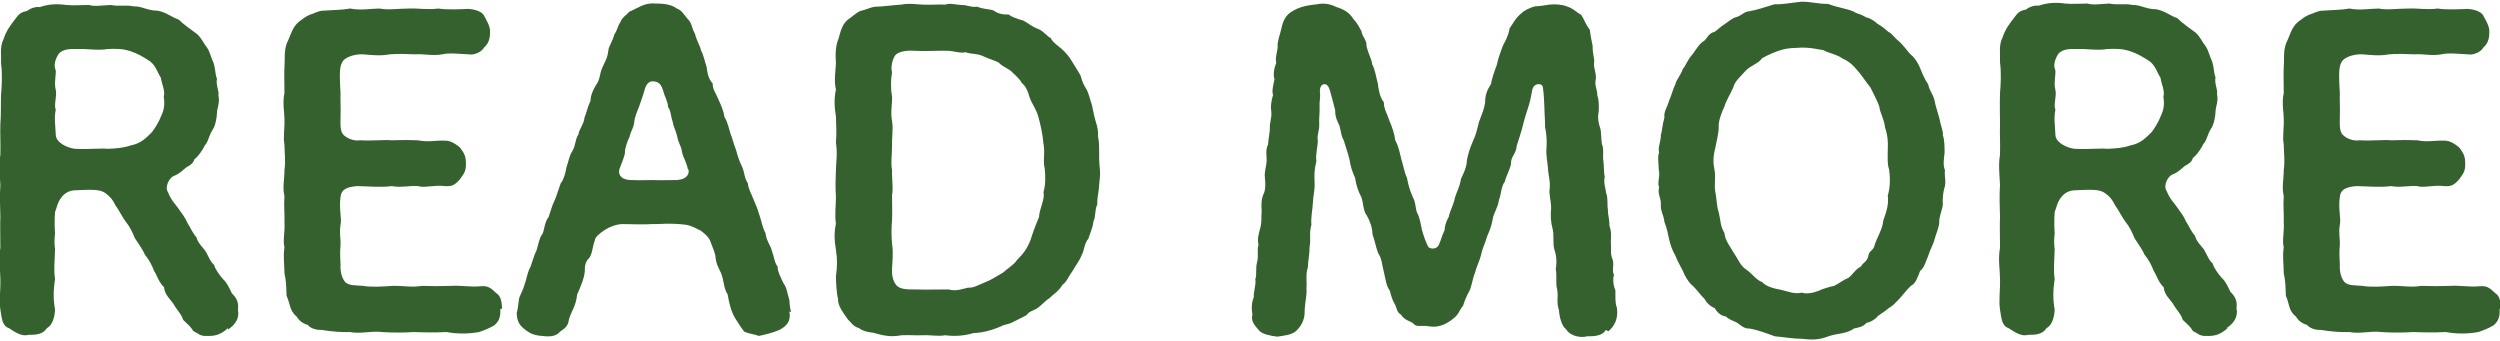
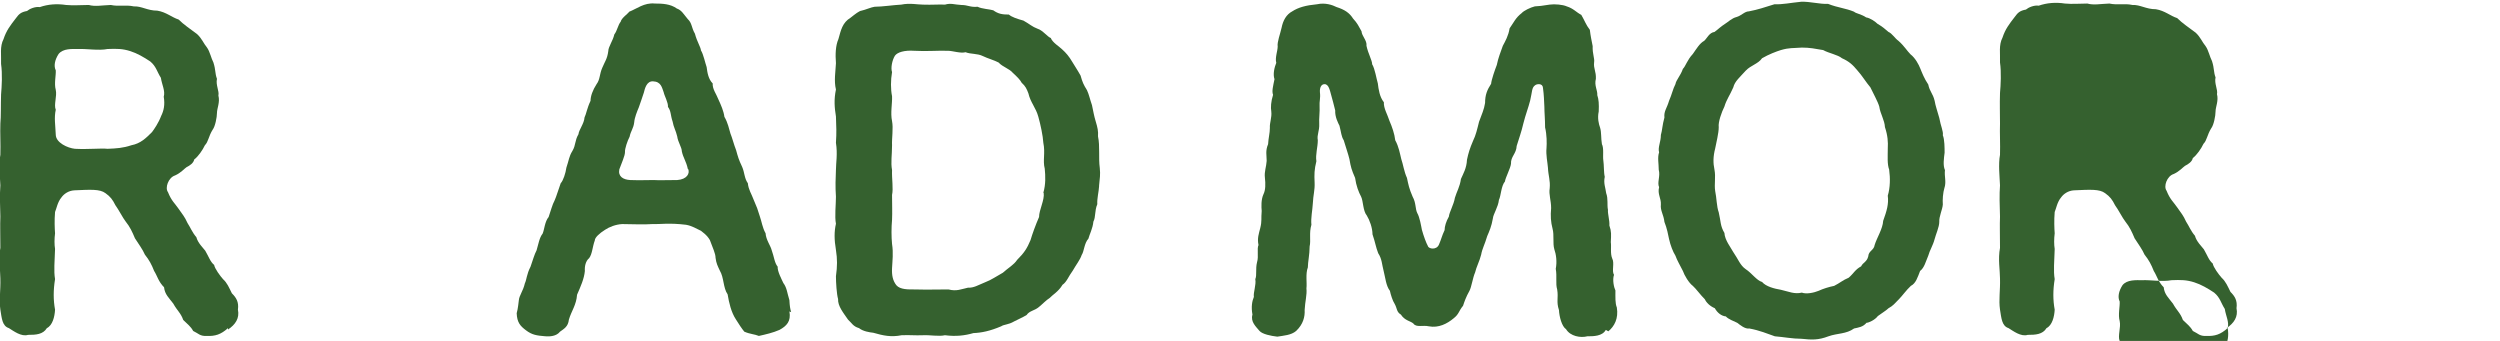
<svg xmlns="http://www.w3.org/2000/svg" id="_レイヤー_1" viewBox="0 0 70.4 9.6">
  <defs>
    <style>.cls-1{fill:#35612f;}</style>
  </defs>
  <path class="cls-1" d="M6.42,9.24c-.2.18-.36.23-.6.22-.19.01-.23-.07-.38-.14-.07-.13-.16-.19-.28-.31-.07-.2-.17-.26-.28-.46-.12-.16-.24-.26-.26-.46-.16-.16-.19-.32-.28-.46-.07-.18-.14-.31-.26-.46-.06-.14-.17-.29-.28-.46-.08-.19-.14-.32-.26-.47-.08-.1-.2-.34-.29-.46-.08-.16-.14-.24-.28-.34-.16-.12-.42-.1-.88-.08-.16.01-.29.1-.36.2-.11.13-.14.32-.18.41-.02.24-.01.46,0,.6-.02.16-.02.32,0,.44-.01.35-.04.62,0,.85-.05.31-.05.59,0,.86-.01.2-.07.44-.23.52-.11.18-.31.19-.53.19-.19.06-.41-.11-.54-.19-.19-.06-.2-.28-.24-.52-.04-.28.01-.53,0-.88,0-.23-.06-.54,0-.86,0-.32-.01-.64,0-.88-.01-.3-.02-.62,0-.88-.01-.24-.05-.6,0-.86.01-.31-.01-.61,0-.88C.03,3.28.02,2.97.03,2.66c.02-.23.04-.58,0-.86.01-.25-.04-.49.07-.7.08-.24.18-.37.35-.59.08-.11.14-.17.31-.2.07-.06.23-.13.36-.11.23-.08.48-.1.74-.06.22.02.41,0,.64,0,.18.05.36.01.62,0,.23.05.42-.01.65.04.22-.01.38.12.66.12.25.04.41.19.6.25.14.14.32.26.52.41.14.13.18.26.28.38.08.11.12.31.18.42.07.22.04.3.1.46-.04.17.07.35.04.47.05.19-.04.36-.04.49,0,.12-.05.38-.12.47-.12.19-.12.34-.22.44-.06.13-.19.32-.3.4-.02.1-.12.17-.22.22-.06.04-.16.16-.32.23-.19.06-.29.35-.2.47.1.25.19.31.3.47.11.16.17.22.25.4.08.12.13.26.25.4.04.16.19.3.25.38.1.17.14.31.25.4.02.11.17.31.25.4.12.11.17.24.25.4.12.12.2.24.17.46.05.24-.07.42-.28.56ZM4.61,2.73c.05-.17-.05-.34-.08-.54-.11-.17-.13-.32-.3-.46-.18-.12-.37-.23-.56-.29-.22-.07-.38-.07-.64-.06-.25.05-.58-.01-.83,0-.17,0-.42-.02-.55.14-.11.17-.14.34-.08.46.01.14-.05.37,0,.55.04.18-.06.42,0,.56-.05.23-.01.44,0,.7,0,.23.34.38.54.4.37.02.73-.02.92,0,.25-.01.43-.02.67-.1.26-.05.41-.2.58-.37.06-.08.18-.25.26-.46.07-.14.11-.31.07-.54Z" />
-   <path class="cls-1" d="M14.09,8.7c.01.23-.04.35-.17.46-.13.08-.28.14-.43.19-.32.06-.66.05-.92,0-.35.02-.66.01-.91,0-.25.02-.64.02-.91,0-.28-.04-.58.06-.9,0-.2.01-.5-.01-.8-.06-.17.01-.34-.07-.38-.14-.16-.04-.26-.14-.32-.24-.2-.16-.18-.37-.28-.58-.01-.25-.01-.42-.06-.64,0-.24-.04-.48,0-.72-.05-.22.02-.44,0-.72.01-.2-.02-.44,0-.73-.06-.26,0-.43,0-.73.04-.26,0-.5,0-.72-.04-.23.01-.43,0-.73,0-.18-.06-.44,0-.72,0-.28-.01-.54,0-.73.02-.23-.02-.44.07-.68.1-.19.14-.44.34-.6.11-.08.16-.13.31-.2.08-.01.23-.11.37-.11.28-.02.55-.02.76-.06.3.06.59,0,.83,0,.24.05.5,0,.83,0,.31-.01.49.04.83,0,.23.04.61.02.85.01.13.01.37.06.43.19.07.13.17.29.17.44s-.01.32-.17.46c-.06.12-.28.22-.43.19-.26-.01-.54-.05-.75,0-.26.05-.55-.02-.74,0-.24-.01-.52-.02-.74,0-.25.05-.5.02-.74,0-.23-.01-.44.06-.55.16-.1.11-.11.28-.11.46,0,.11.01.31.02.48-.01.2.01.34,0,.65-.01.32,0,.46.12.55.14.11.32.14.42.12.35.02.71-.02.9,0,.3-.01.52-.01.74,0,.29.06.49,0,.75.01.18-.01.34.12.43.19.13.17.17.26.17.44.01.24-.06.3-.17.46-.16.18-.23.2-.43.19-.26-.04-.58.06-.75,0-.2-.02-.49.05-.74,0-.29.04-.59.01-.96,0-.31.02-.46.1-.48.3-.05.36.04.6,0,.79-.04.23.01.42,0,.56-.02.24-.01.35,0,.56-.01.16.02.35.12.48.11.13.35.1.52.12.22.04.55.02.82,0,.3-.01.54.05.83,0,.31.01.52.01.82,0,.29-.02.54.04.84.01.19-.02.29.05.43.19.13.08.16.23.17.44Z" />
  <path class="cls-1" d="M22.23,8.77c.05.28-.08.41-.28.52-.18.08-.4.13-.58.17-.12-.05-.25-.05-.41-.12-.06-.07-.16-.22-.24-.35-.13-.2-.19-.46-.23-.7-.13-.19-.1-.47-.22-.67-.06-.13-.1-.2-.12-.36,0-.12-.08-.28-.16-.5-.05-.08-.08-.13-.25-.26-.13-.06-.25-.14-.42-.17-.48-.06-.76-.01-.95-.02-.28.02-.52,0-.85,0-.18.01-.36.08-.48.16-.16.1-.29.22-.29.3-.07.19-.07.38-.16.5-.1.08-.13.24-.12.36-.02.22-.12.44-.22.67-.02.29-.16.46-.23.7-.02.2-.14.26-.25.34-.1.13-.29.14-.41.13-.25-.02-.38-.04-.55-.17-.16-.12-.25-.22-.26-.48.04-.14.05-.3.06-.36.01-.14.12-.26.17-.48.05-.1.05-.26.16-.47.06-.17.11-.35.17-.46.05-.17.08-.36.17-.47.05-.11.06-.34.17-.47.06-.17.1-.34.17-.47.05-.11.1-.29.17-.48.07-.07.14-.29.16-.44.07-.2.07-.31.17-.47.1-.17.06-.28.17-.47.01-.12.16-.3.17-.47.05-.1.07-.26.17-.47,0-.13.06-.3.17-.47.1-.13.08-.28.16-.46.08-.19.14-.25.17-.47,0-.12.13-.29.17-.47.08-.1.1-.26.18-.36.02-.1.2-.22.24-.28.21-.08.42-.26.72-.23.21,0,.44.01.62.14.14.05.19.16.31.3.12.11.1.24.2.41.06.23.16.37.17.47.07.11.12.36.16.47.02.16.05.34.17.46-.01.16.1.29.17.47.06.13.14.31.16.47.1.17.13.34.17.47.05.12.1.32.16.47.05.18.07.26.17.47.07.16.06.32.16.46.02.19.1.29.17.48.08.18.11.26.17.46.05.14.07.31.16.47.01.18.14.35.17.47.07.19.08.36.17.47-.01.13.11.35.16.46.1.13.11.29.17.48.01.17.02.24.05.34ZM19.37,4.76c-.05-.23-.13-.31-.17-.5,0-.11-.11-.26-.13-.42-.04-.17-.1-.25-.13-.42-.06-.17-.04-.29-.13-.41.01-.12-.1-.31-.12-.41-.05-.13-.07-.3-.3-.31-.18-.01-.23.2-.26.32-.05.16-.1.29-.14.41-.05.12-.12.29-.13.42-.02.18-.1.25-.13.41-.06.11-.14.35-.13.43,0,.11-.1.32-.16.49-.04.2.11.29.31.3.29.01.42,0,.66,0,.12.01.42,0,.66,0,.28-.02.36-.19.31-.31Z" />
  <path class="cls-1" d="M30.95,5.25c-.01.16-.06.34-.05.5-.08.19-.04.36-.11.49-.02.2-.11.36-.14.48-.12.13-.12.36-.19.46-.04.13-.16.28-.25.44-.12.16-.17.32-.29.4-.11.19-.29.29-.36.37-.1.06-.22.19-.31.26-.12.1-.26.1-.34.22-.11.07-.28.14-.35.18-.17.1-.28.08-.37.14-.31.13-.54.18-.78.19-.24.07-.49.1-.8.06-.17.04-.42-.01-.61,0-.25.01-.36-.01-.61,0-.3.06-.52.01-.8-.07-.1-.01-.29-.04-.4-.13-.17-.05-.2-.14-.31-.24-.13-.19-.29-.38-.28-.58-.04-.14-.06-.47-.06-.64.04-.29.04-.48,0-.74-.05-.3-.05-.52,0-.74-.04-.19,0-.55,0-.76-.02-.28-.01-.52,0-.76,0-.19.05-.44,0-.76.02-.3.01-.44,0-.74-.04-.25-.06-.47,0-.76-.06-.24-.01-.52,0-.74-.02-.25-.01-.5.07-.68.07-.25.11-.46.34-.6.14-.11.24-.19.31-.2.1-.02.28-.1.37-.11.21,0,.54-.05.75-.06.24-.05.46,0,.61,0,.26.01.46-.01.62,0,.17-.05.26,0,.46.01.19,0,.25.07.46.05.11.06.35.07.44.1.14.1.25.12.44.12.08.07.23.12.41.17.18.1.24.17.4.23.14.04.28.23.37.26.05.13.24.24.32.32.11.1.19.19.29.36.07.12.13.2.23.38.05.18.08.25.18.41.06.13.08.25.14.42.04.19.06.31.1.44.06.2.08.29.07.44.06.28.01.6.05.89.02.19,0,.29-.02.5ZM29.38,5.43c.07-.24.06-.47.04-.68-.06-.23.02-.44-.04-.73-.01-.19-.08-.52-.14-.73-.07-.26-.22-.4-.28-.66-.05-.13-.08-.2-.19-.3-.04-.08-.13-.17-.25-.28-.1-.12-.28-.16-.4-.29-.11-.06-.32-.12-.44-.18-.16-.08-.34-.05-.49-.11-.13.04-.37-.04-.49-.04-.31-.01-.6.02-.95,0-.28-.02-.48.04-.55.14-.08.13-.12.35-.08.46-.04.23-.04.48,0,.68.01.2-.05.47,0,.7.04.2-.01.49,0,.68,0,.28-.04.48,0,.7-.01.24.04.52,0,.7,0,.26.01.48,0,.7-.02.22-.02.48,0,.68.04.25.01.48,0,.68-.01.2.02.35.12.48.11.13.35.12.52.12.36.01.63,0,.95,0,.23.06.36-.01.55-.05.16.01.28-.07.5-.16.14-.05.3-.16.48-.26.13-.12.32-.23.4-.36.2-.2.28-.32.38-.56.05-.17.14-.42.24-.65,0-.2.16-.48.13-.68Z" />
  <path class="cls-1" d="M45.22,9.29c-.1.18-.35.18-.52.18-.19.05-.48,0-.6-.2-.12-.08-.19-.35-.2-.54-.08-.24-.01-.34-.05-.58-.05-.16,0-.37-.04-.58.04-.2.01-.41-.04-.55-.05-.17,0-.4-.05-.58-.05-.19-.06-.36-.04-.58,0-.22-.07-.38-.04-.56.02-.22-.04-.35-.05-.58-.01-.14-.06-.36-.04-.55.01-.13.01-.38-.04-.58,0-.24-.02-.42-.02-.58-.01-.18-.01-.32-.04-.54-.01-.13-.17-.11-.22-.07-.1.07-.08.18-.14.43-.05.2-.13.4-.19.64-.06.26-.13.44-.19.64-.01.22-.17.3-.16.5-.01.12-.16.4-.17.5-.11.13-.11.4-.17.52-.02.2-.16.4-.17.52-.04.23-.1.36-.16.5-.07.24-.14.35-.17.52-.04.17-.14.36-.17.5-.07.16-.1.41-.16.52-.1.18-.14.3-.18.42-.13.16-.11.23-.26.35-.19.16-.43.28-.7.23-.17-.04-.36.04-.44-.08-.08-.07-.24-.08-.35-.25-.13-.08-.1-.17-.18-.31-.05-.07-.11-.26-.13-.36-.11-.14-.13-.38-.17-.53-.06-.23-.05-.36-.16-.53-.07-.18-.08-.3-.16-.53,0-.18-.08-.4-.16-.53-.11-.13-.1-.41-.16-.53-.07-.13-.14-.31-.17-.53-.1-.23-.12-.3-.16-.53-.03-.13-.11-.36-.16-.53-.07-.11-.07-.22-.12-.41-.04-.08-.13-.25-.12-.43-.04-.16-.08-.32-.11-.42-.04-.14-.07-.32-.19-.32-.1,0-.14.11-.13.23.02.17-.02.25-.01.4.01.13-.02.36-.01.48.01.22-.07.31-.04.47,0,.19-.07.41-.04.59-.06.24-.06.37-.05.6.01.22-.04.35-.05.59-.01.19-.06.41-.04.6-.07.23-.01.44-.05.61,0,.23-.05.44-.05.59-.07.18-.02.44-.04.59.02.18-.04.38-.05.61.01.19-.04.4-.24.59-.14.12-.35.13-.53.16-.18-.02-.42-.07-.5-.16-.1-.12-.26-.26-.2-.46-.04-.22-.01-.38.04-.5-.02-.12.07-.34.04-.5.05-.11,0-.28.05-.48.05-.16-.01-.37.04-.48-.04-.19.01-.32.05-.48.05-.2.02-.26.04-.48-.01-.11-.02-.32.05-.47.06-.12.06-.29.04-.47-.02-.17.04-.3.05-.47,0-.16-.04-.28.04-.47.01-.18.05-.31.05-.46-.01-.14.06-.29.04-.46-.02-.11-.01-.28.05-.47-.04-.1,0-.24.04-.44-.05-.14,0-.34.05-.46-.04-.14.04-.34.04-.46-.02-.12.07-.35.11-.53.04-.2.13-.37.3-.46.17-.11.38-.17.7-.2.23-.05.43.02.55.08.22.07.36.16.46.32.13.14.16.22.24.36.01.14.16.26.14.41.05.23.16.41.16.52.08.13.12.41.16.54.02.17.05.38.17.53-.01.17.1.34.16.53.07.16.14.36.16.54.1.18.13.37.17.53.05.14.08.36.16.53.04.19.06.3.16.53.1.18.07.34.13.46.07.12.11.37.13.47.05.18.12.37.17.46.02.08.24.12.31-.04.07-.16.08-.24.16-.41,0-.1.04-.24.12-.38.01-.12.14-.34.17-.53.05-.17.14-.31.17-.53.06-.14.16-.3.17-.54.04-.19.08-.32.17-.53.08-.16.12-.34.17-.54.08-.22.14-.34.17-.53,0-.23.06-.37.17-.54.01-.12.11-.4.16-.53.04-.2.11-.37.17-.54.07-.13.16-.29.19-.49.12-.17.17-.3.34-.43.06-.07.25-.16.37-.19.07,0,.25-.02.42-.05.14-.02.37,0,.48.05.19.06.26.16.41.24.1.17.13.28.24.42.02.17.05.31.08.46-.01.22.06.34.04.46-.02.17.06.25.05.46-.05.19.05.32.04.46.04.12.05.25.04.46-.04.19,0,.35.04.46.04.14.02.28.05.46.06.11.02.34.04.46.02.13.01.34.04.46-.04.18.02.3.04.46.06.16.02.32.05.47-.01.11.05.3.04.44.06.17.05.26.04.47.02.12-.02.32.04.46.07.13-.02.35.05.46-.05.14,0,.36.04.44,0,.19-.01.36.04.48.05.31-.07.53-.24.67Z" />
  <path class="cls-1" d="M54.76,5.27c-.05.17-.06.36-.05.49-.01.14-.11.34-.1.49,0,.14-.1.36-.13.48-.05.19-.14.32-.18.47-.07.16-.11.34-.23.43-.07.18-.12.35-.26.42-.13.12-.24.28-.34.38-.12.12-.16.18-.29.25-.05.05-.16.12-.3.22-.08.11-.26.19-.32.19-.1.12-.22.13-.35.16-.22.16-.47.13-.72.22-.29.11-.47.1-.76.07-.25,0-.5-.05-.75-.07-.2-.07-.44-.17-.72-.22-.12.02-.26-.1-.34-.16-.1-.05-.25-.1-.32-.18-.12-.01-.24-.1-.31-.23-.14-.06-.24-.16-.28-.25-.13-.13-.25-.3-.34-.38-.11-.08-.24-.3-.28-.42-.07-.14-.17-.31-.21-.43-.07-.11-.14-.29-.18-.47-.02-.1-.06-.31-.13-.48-.02-.2-.12-.32-.1-.49.01-.18-.1-.29-.05-.49-.06-.13.04-.31-.01-.49,0-.18-.04-.34.01-.49-.04-.14.05-.29.05-.49.04-.13.04-.28.1-.49-.02-.18.07-.26.13-.47.08-.18.11-.34.18-.47.02-.12.14-.23.21-.43.08-.08.12-.25.28-.42.1-.14.19-.3.32-.37.08-.07.14-.23.29-.25.11-.08.16-.14.3-.23.07-.04.19-.16.32-.19.14-.04.23-.16.35-.16.26-.05.43-.11.72-.2.23.01.44-.04.75-.07.25-.01.52.07.76.06.28.11.49.12.73.22.05.05.21.07.34.16.12.02.26.12.32.18.14.08.24.17.31.23.1.04.18.18.28.25.16.14.24.28.34.38.13.1.23.28.28.41.04.1.11.28.22.44.04.2.13.25.18.46.02.13.08.3.13.48.04.23.12.38.1.49.05.11.05.37.05.49-.02.16-.05.36.01.49-.02.19.04.31-.01.49ZM53.2,4.78c-.06-.16-.04-.37-.04-.6.01-.18,0-.36-.08-.6-.01-.2-.13-.37-.16-.58-.04-.14-.17-.37-.25-.54-.12-.14-.24-.34-.36-.47-.14-.17-.24-.26-.44-.35-.12-.1-.37-.14-.53-.23-.24-.04-.37-.07-.6-.07-.26.02-.35,0-.59.07-.13.04-.34.12-.53.23-.11.16-.32.2-.46.35-.16.18-.31.3-.35.47-.1.23-.19.34-.25.54-.08.16-.18.44-.16.58,0,.17-.07.44-.1.6-.06.23-.06.41-.02.6.04.2-.01.41.02.6.04.18.04.44.1.6.06.25.04.38.16.58.01.2.18.41.25.54.14.2.19.37.35.48.17.11.31.32.46.36.11.13.35.19.53.22.22.05.38.13.59.08.13.05.35,0,.47-.05.13-.06.29-.11.44-.14.16-.08.24-.16.41-.23.14-.12.18-.23.35-.32.05-.11.16-.12.2-.28.01-.16.16-.17.18-.32.06-.2.23-.46.24-.68.1-.28.16-.47.13-.71.07-.23.07-.5.04-.72Z" />
-   <path class="cls-1" d="M62.73,9.24c-.2.18-.36.23-.6.22-.19.01-.23-.07-.38-.14-.07-.13-.16-.19-.28-.31-.07-.2-.17-.26-.28-.46-.12-.16-.24-.26-.26-.46-.16-.16-.19-.32-.28-.46-.07-.18-.14-.31-.26-.46-.06-.14-.17-.29-.28-.46-.08-.19-.14-.32-.26-.47-.08-.1-.2-.34-.29-.46-.08-.16-.14-.24-.28-.34-.16-.12-.42-.1-.88-.08-.16.01-.29.1-.36.2-.11.13-.14.32-.18.41-.02.24-.01.46,0,.6-.02.16-.02.32,0,.44-.01.35-.04.62,0,.85-.05.31-.05.59,0,.86-.01.2-.07.44-.23.52-.11.18-.31.19-.53.19-.19.06-.41-.11-.54-.19-.19-.06-.2-.28-.24-.52-.04-.28.01-.53,0-.88,0-.23-.06-.54,0-.86,0-.32-.01-.64,0-.88-.01-.3-.02-.62,0-.88-.01-.24-.05-.6,0-.86.01-.31-.01-.61,0-.88,0-.24-.01-.55,0-.86.02-.23.04-.58,0-.86.01-.25-.04-.49.07-.7.08-.24.18-.37.35-.59.08-.11.14-.17.31-.2.07-.06.23-.13.36-.11.23-.08.48-.1.74-.06.21.02.41,0,.63,0,.18.05.36.01.62,0,.23.05.42-.01.65.04.22-.01.38.12.66.12.25.04.41.19.6.25.14.14.32.26.52.41.14.13.18.26.28.38.08.11.12.31.18.42.07.22.04.3.1.46-.04.17.07.35.04.47.05.19-.04.36-.04.49,0,.12-.05.38-.12.47-.12.19-.12.34-.22.44-.06.13-.19.32-.3.4-.02.1-.12.17-.22.22-.06.04-.16.16-.32.23-.19.06-.29.35-.2.47.1.25.19.31.3.47.11.16.17.22.25.4.08.12.13.26.25.4.04.16.19.3.25.38.1.17.14.31.25.4.02.11.17.31.25.4.12.11.17.24.25.4.12.12.2.24.17.46.05.24-.07.42-.28.56ZM60.92,2.73c.05-.17-.05-.34-.08-.54-.11-.17-.13-.32-.3-.46-.18-.12-.37-.23-.56-.29-.22-.07-.38-.07-.64-.06-.25.05-.58-.01-.83,0-.17,0-.42-.02-.55.14-.11.17-.14.34-.08.46.01.14-.05.37,0,.55.04.18-.06.42,0,.56-.05.23-.01.44,0,.7,0,.23.34.38.54.4.37.02.73-.02.92,0,.25-.01.43-.02.67-.1.26-.05.41-.2.58-.37.06-.08.18-.25.26-.46.07-.14.11-.31.07-.54Z" />
-   <path class="cls-1" d="M70.39,8.7c.01.23-.04.35-.17.46-.13.08-.28.14-.43.19-.32.06-.66.05-.92,0-.35.02-.66.01-.91,0-.25.02-.64.02-.91,0-.28-.04-.58.06-.9,0-.2.01-.5-.01-.8-.06-.17.01-.34-.07-.38-.14-.16-.04-.26-.14-.32-.24-.21-.16-.18-.37-.28-.58-.01-.25-.01-.42-.06-.64,0-.24-.04-.48,0-.72-.05-.22.02-.44,0-.72.01-.2-.02-.44,0-.73-.06-.26,0-.43,0-.73.04-.26,0-.5,0-.72-.04-.23.01-.43,0-.73,0-.18-.06-.44,0-.72,0-.28-.01-.54,0-.73.02-.23-.02-.44.07-.68.1-.19.14-.44.34-.6.11-.08.16-.13.31-.2.08-.01.23-.11.37-.11.28-.02.55-.02.76-.06.3.06.59,0,.83,0,.24.05.5,0,.83,0,.31-.01.49.04.83,0,.23.04.61.02.85.01.13.01.37.06.43.19.07.13.17.29.17.44s-.01.32-.17.46c-.06.12-.28.22-.43.19-.26-.01-.54-.05-.75,0-.26.05-.55-.02-.74,0-.24-.01-.52-.02-.74,0-.25.05-.5.02-.74,0-.23-.01-.44.06-.55.16-.1.11-.11.28-.11.46,0,.11.01.31.02.48-.01.2.01.34,0,.65-.01.32,0,.46.12.55.14.11.32.14.42.12.35.02.71-.02.9,0,.3-.01.52-.01.74,0,.29.06.49,0,.75.01.18-.01.34.12.43.19.13.17.17.26.17.44.01.24-.06.3-.17.46-.16.18-.23.2-.43.19-.26-.04-.58.06-.75,0-.21-.02-.49.05-.74,0-.29.04-.59.01-.96,0-.31.02-.46.1-.48.3-.05.36.04.6,0,.79-.04.23.01.42,0,.56-.02.24-.01.35,0,.56-.01.16.02.35.12.48.11.13.35.1.52.12.22.04.55.02.82,0,.3-.01.54.05.83,0,.31.01.52.01.81,0,.29-.02.54.04.84.01.19-.02.29.05.43.19.13.08.16.23.17.44Z" />
+   <path class="cls-1" d="M62.73,9.24c-.2.18-.36.23-.6.22-.19.01-.23-.07-.38-.14-.07-.13-.16-.19-.28-.31-.07-.2-.17-.26-.28-.46-.12-.16-.24-.26-.26-.46-.16-.16-.19-.32-.28-.46-.07-.18-.14-.31-.26-.46-.06-.14-.17-.29-.28-.46-.08-.19-.14-.32-.26-.47-.08-.1-.2-.34-.29-.46-.08-.16-.14-.24-.28-.34-.16-.12-.42-.1-.88-.08-.16.01-.29.1-.36.2-.11.13-.14.32-.18.41-.02.24-.01.46,0,.6-.02.16-.02.32,0,.44-.01.35-.04.62,0,.85-.05.31-.05.59,0,.86-.01.2-.07.44-.23.52-.11.18-.31.19-.53.19-.19.06-.41-.11-.54-.19-.19-.06-.2-.28-.24-.52-.04-.28.01-.53,0-.88,0-.23-.06-.54,0-.86,0-.32-.01-.64,0-.88-.01-.3-.02-.62,0-.88-.01-.24-.05-.6,0-.86.01-.31-.01-.61,0-.88,0-.24-.01-.55,0-.86.02-.23.04-.58,0-.86.01-.25-.04-.49.07-.7.08-.24.18-.37.35-.59.08-.11.14-.17.31-.2.07-.06.23-.13.36-.11.23-.08.48-.1.74-.06.21.02.41,0,.63,0,.18.05.36.01.62,0,.23.05.42-.01.65.04.22-.01.38.12.66.12.25.04.41.19.6.25.14.14.32.26.52.41.14.13.18.26.28.38.08.11.12.31.18.42.07.22.04.3.1.46-.04.17.07.35.04.47.05.19-.04.36-.04.49,0,.12-.05.38-.12.47-.12.19-.12.34-.22.44-.06.13-.19.32-.3.4-.02.1-.12.17-.22.22-.06.04-.16.16-.32.23-.19.06-.29.35-.2.47.1.25.19.31.3.47.11.16.17.22.25.4.08.12.13.26.25.4.04.16.19.3.25.38.1.17.14.31.25.4.02.11.17.31.25.4.12.11.17.24.25.4.12.12.2.24.17.46.05.24-.07.42-.28.56Zc.05-.17-.05-.34-.08-.54-.11-.17-.13-.32-.3-.46-.18-.12-.37-.23-.56-.29-.22-.07-.38-.07-.64-.06-.25.05-.58-.01-.83,0-.17,0-.42-.02-.55.14-.11.17-.14.34-.08.46.01.14-.05.37,0,.55.04.18-.06.42,0,.56-.05.23-.01.44,0,.7,0,.23.34.38.54.4.37.02.73-.02.92,0,.25-.01.43-.02.67-.1.26-.05.41-.2.58-.37.06-.08.18-.25.26-.46.07-.14.11-.31.07-.54Z" />
</svg>